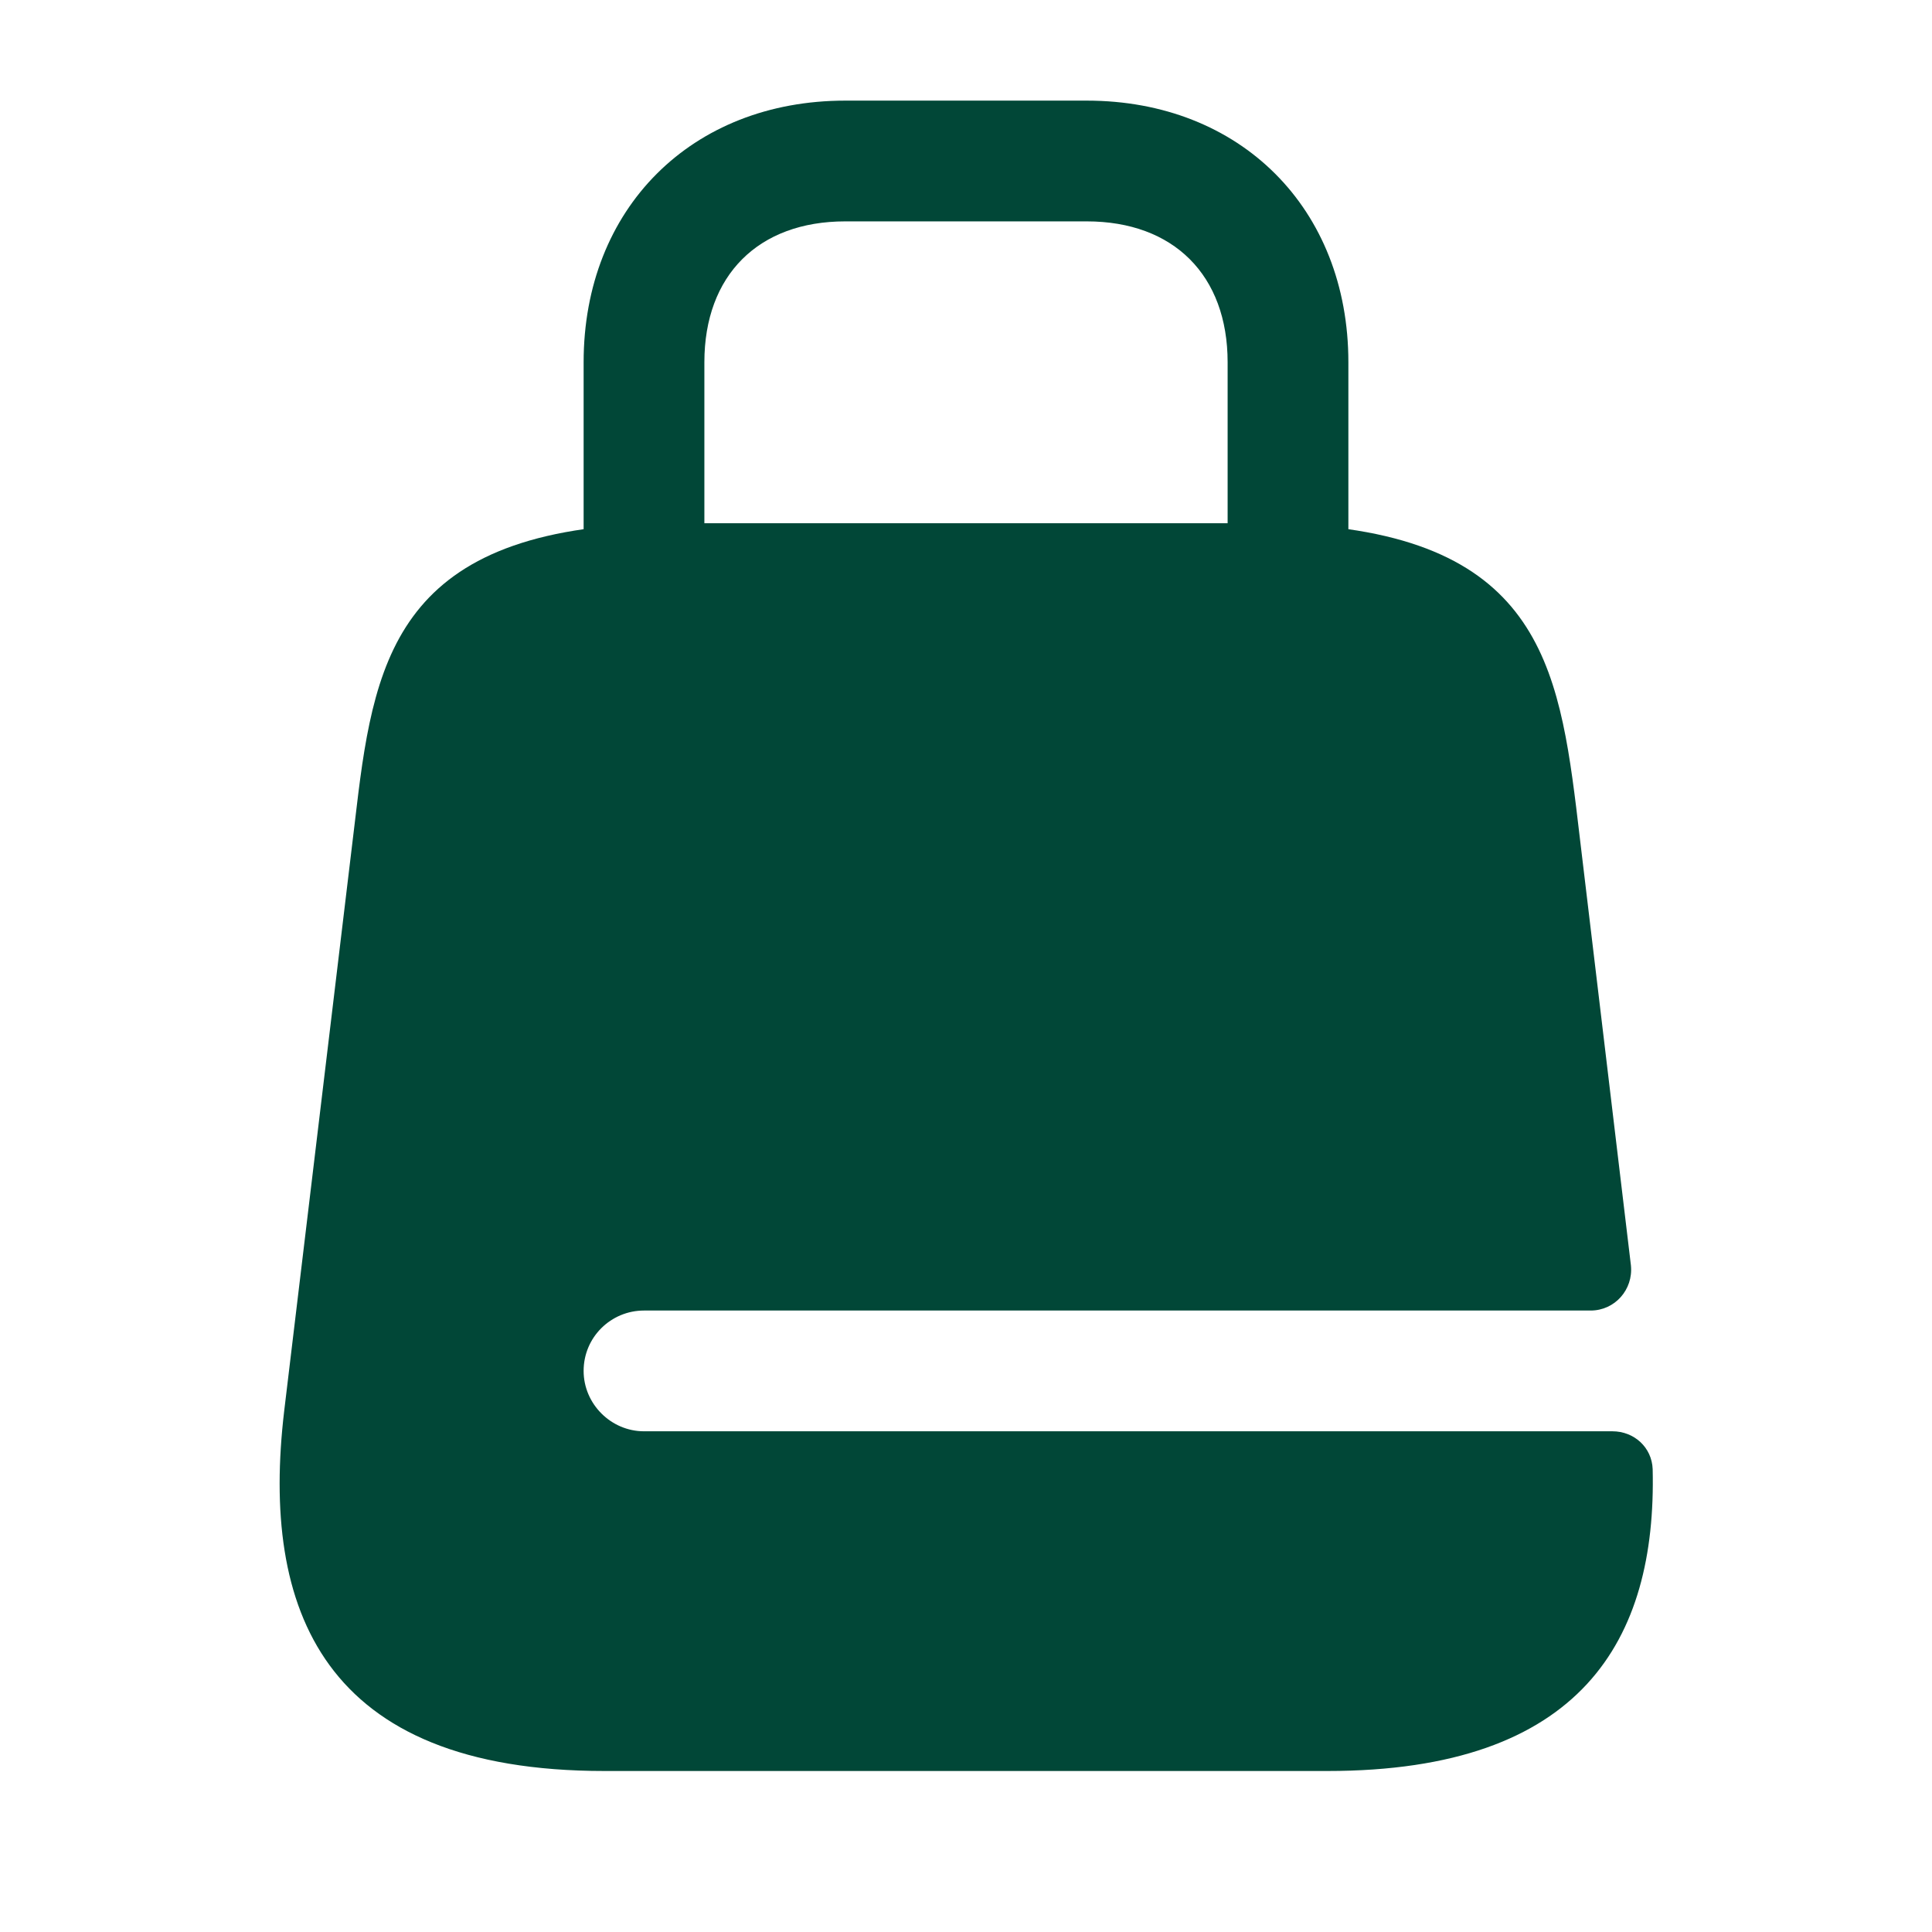
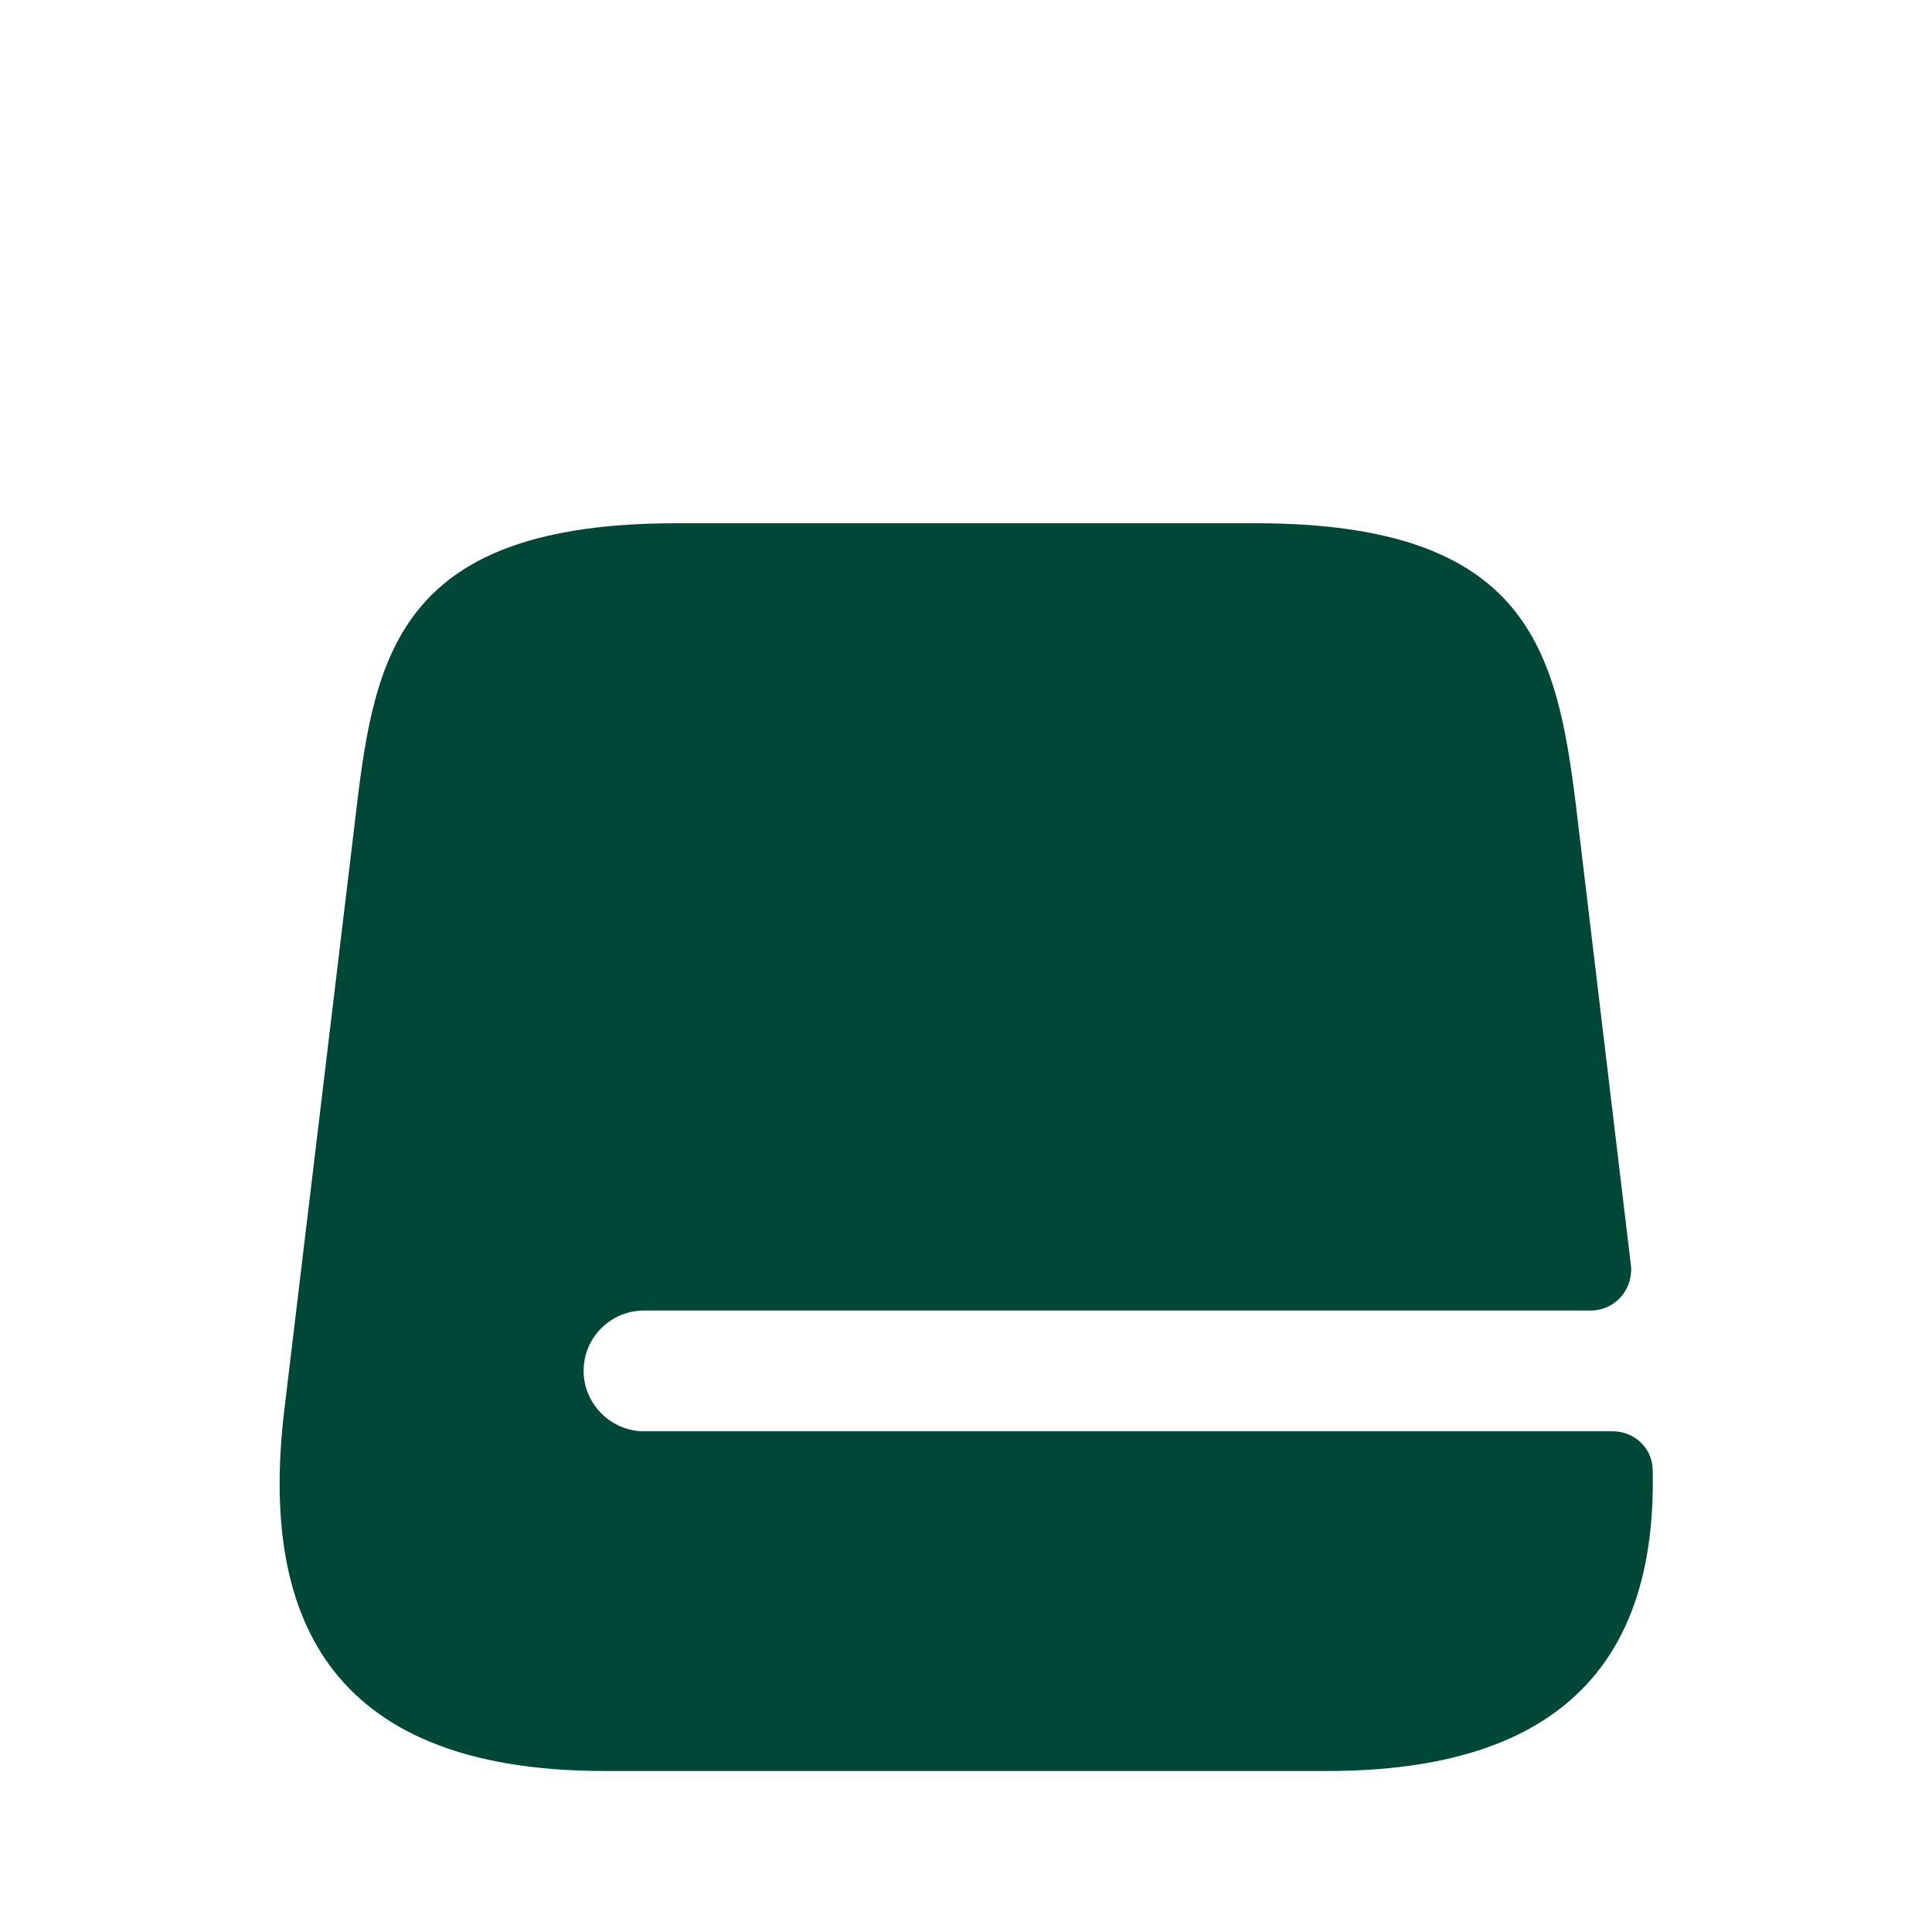
<svg xmlns="http://www.w3.org/2000/svg" width="60" height="60" viewBox="0 0 60 60" fill="none">
-   <path d="M40 21.875C38.975 21.875 38.125 21.025 38.125 20V11.25C38.125 8.55 36.45 6.875 33.75 6.875H26.25C23.55 6.875 21.875 8.55 21.875 11.25V20C21.875 21.025 21.025 21.875 20 21.875C18.975 21.875 18.125 21.025 18.125 20V11.25C18.125 6.475 21.475 3.125 26.25 3.125H33.75C38.525 3.125 41.875 6.475 41.875 11.25V20C41.875 21.025 41.025 21.875 40 21.875Z" fill="#014737" />
  <path d="M20 44.45C18.975 44.45 18.125 43.6 18.125 42.575C18.125 41.525 18.975 40.7 20 40.7H49.4C50.15 40.7 50.725 40.05 50.65 39.3L48.95 25.075C48.35 20.225 47.5 16.25 39 16.25H21C12.5 16.25 11.65 20.225 11.075 25.075L8.825 43.825C8.1 49.975 10 55 18.775 55H41.225C49.125 55 51.45 50.925 51.325 45.625C51.3 44.95 50.75 44.45 50.075 44.45H20Z" fill="#014737" />
</svg>